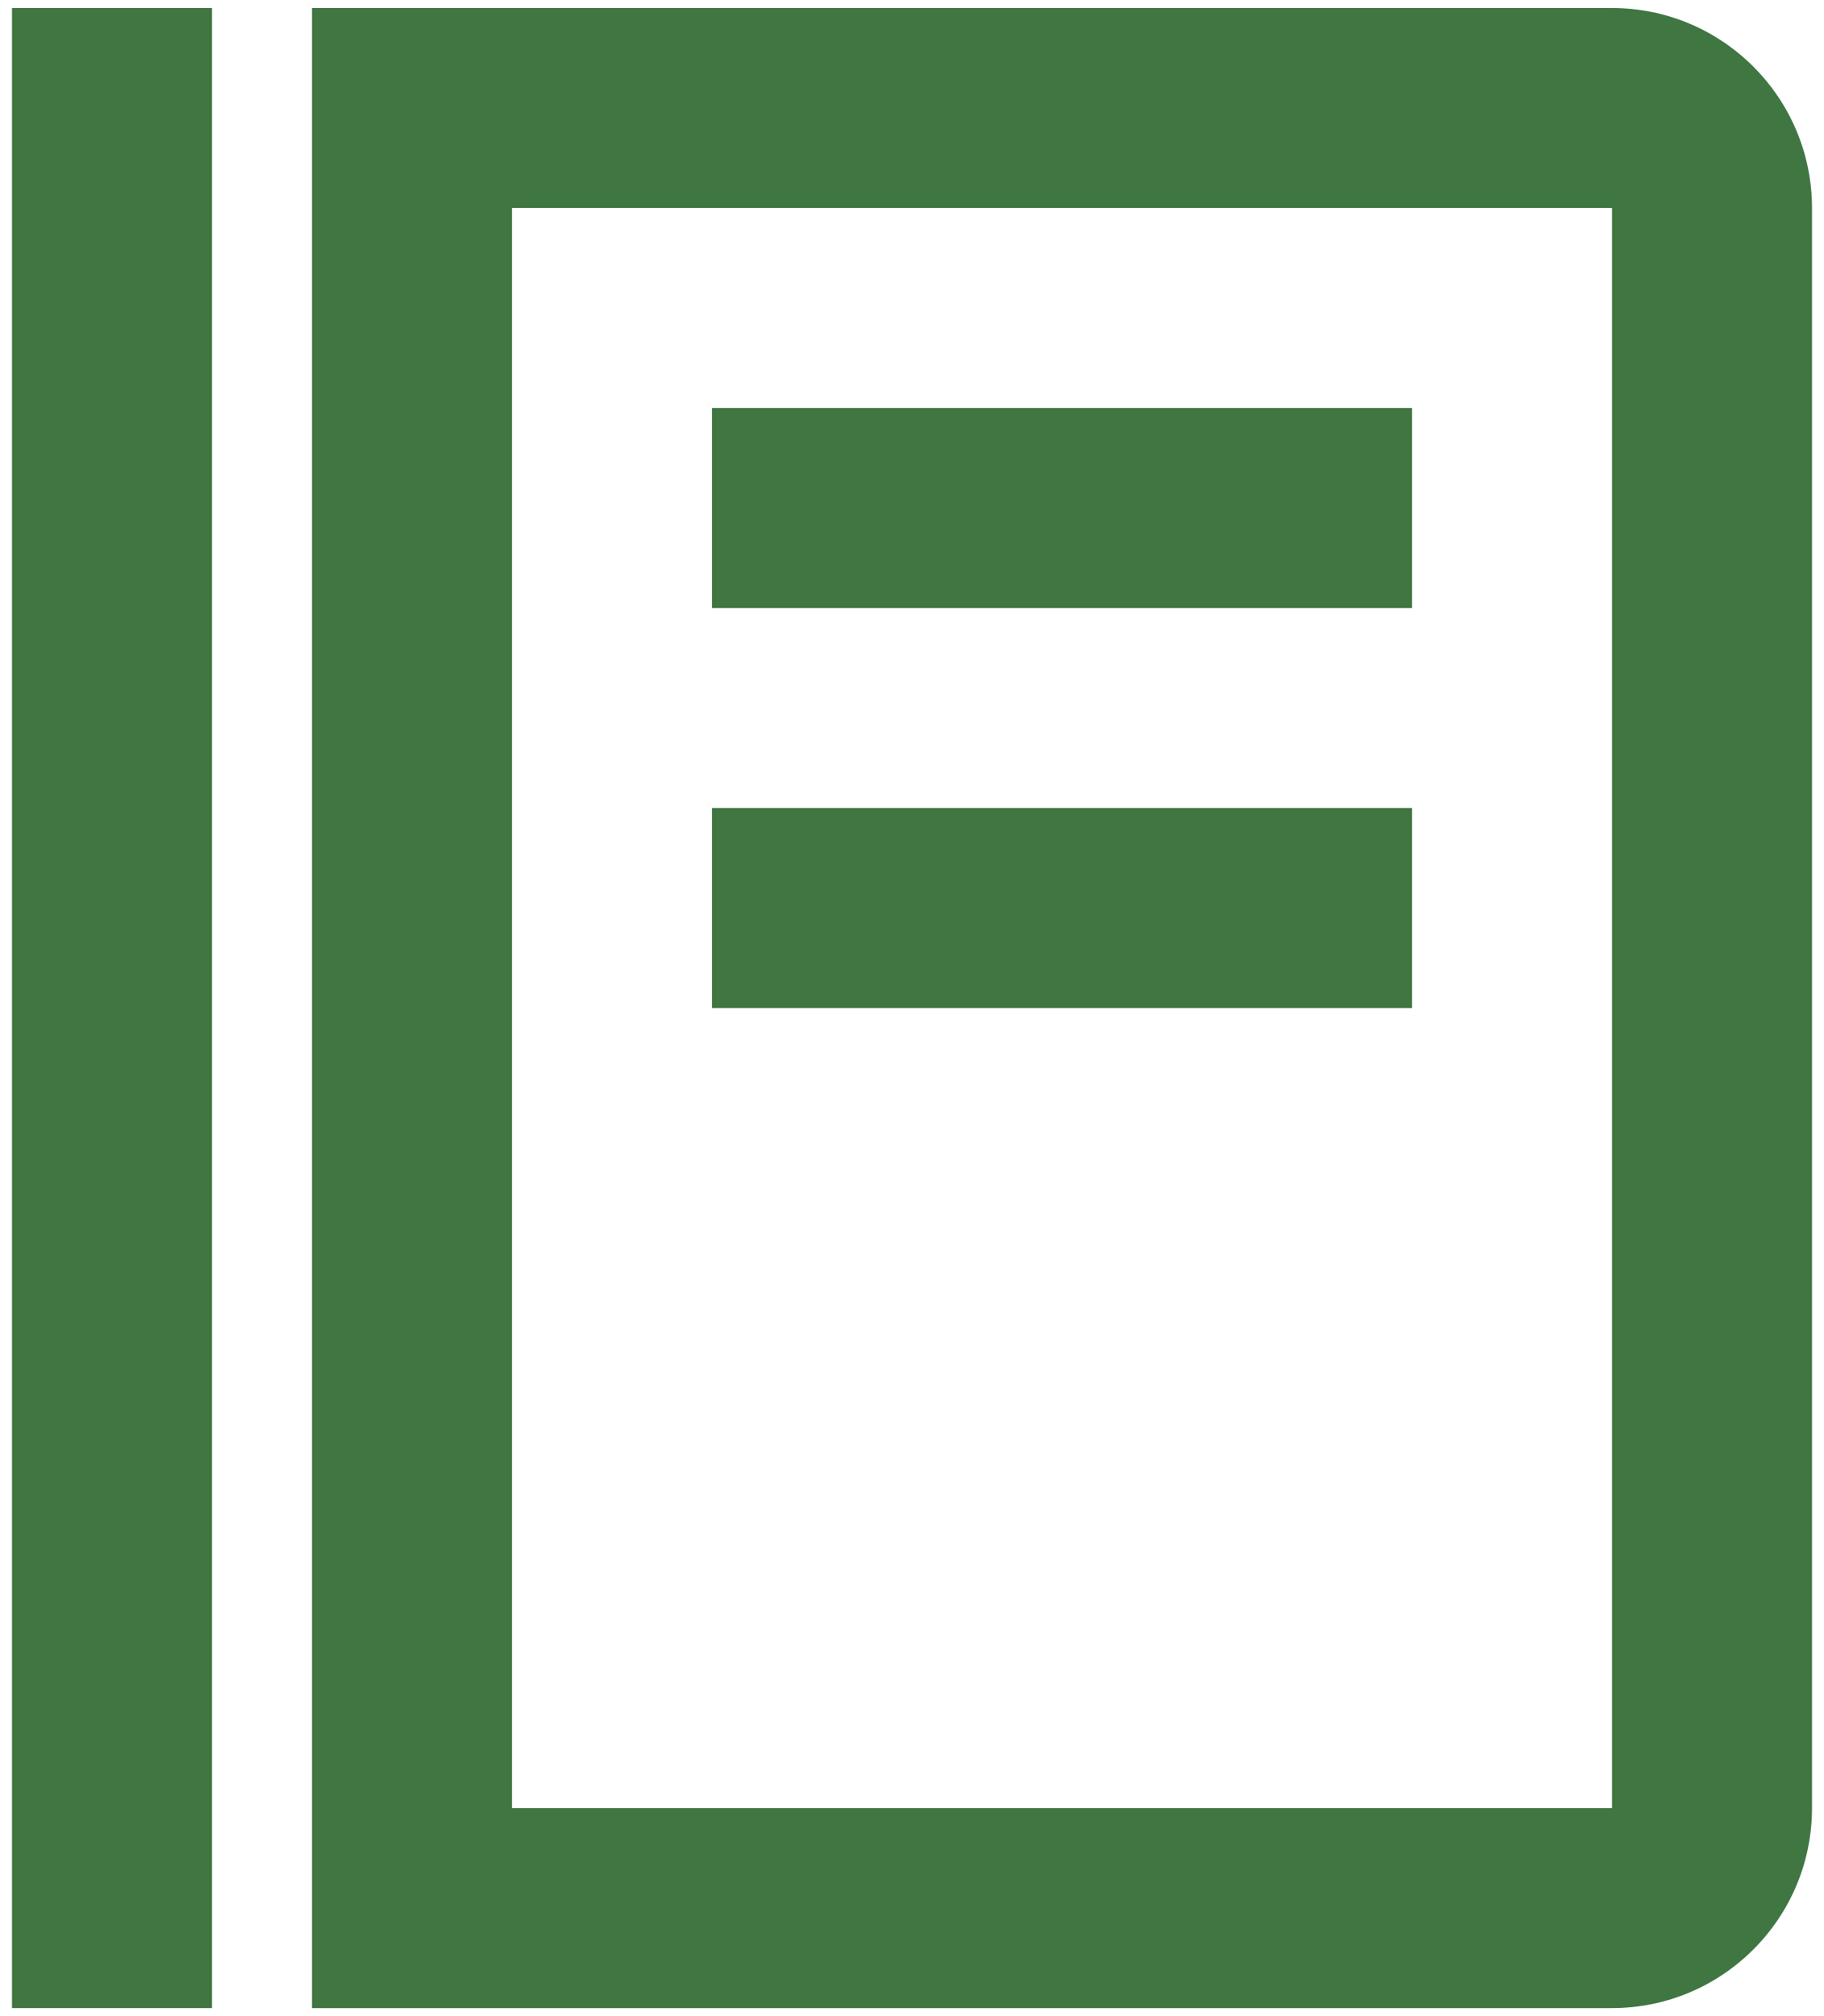
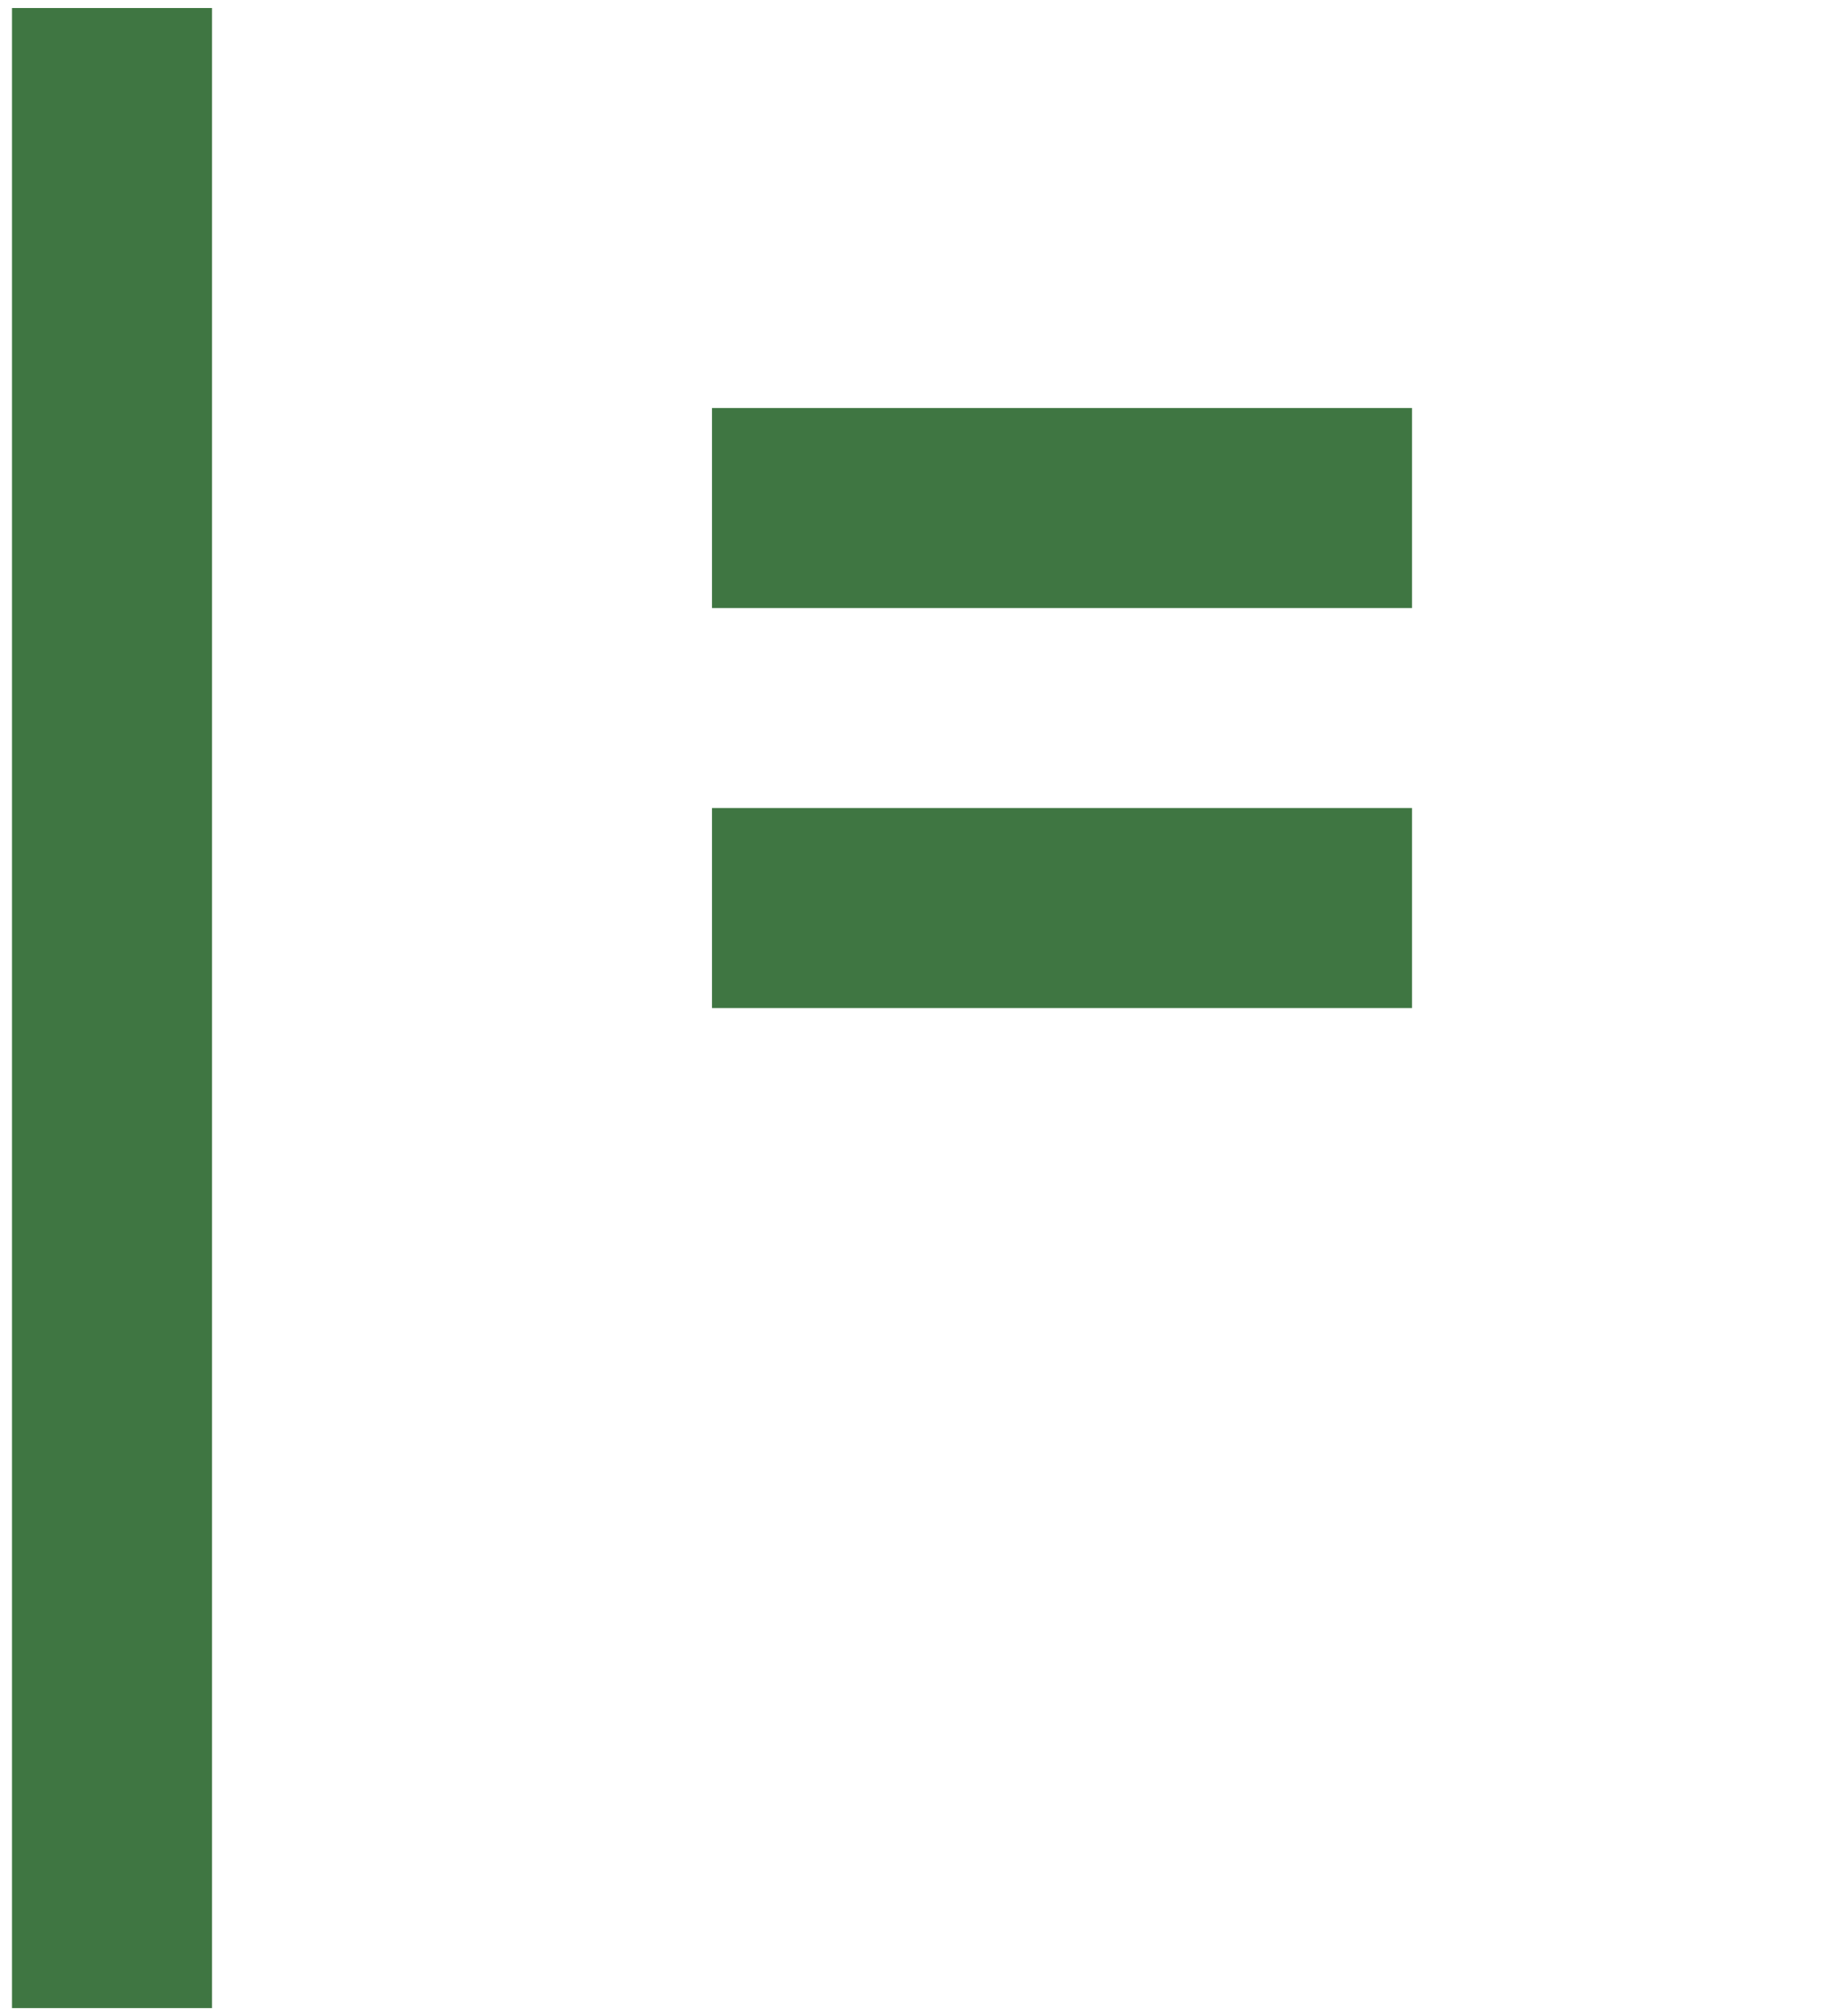
<svg xmlns="http://www.w3.org/2000/svg" width="38" height="42" viewBox="0 0 38 42" fill="none">
  <path d="M0.25 0.167H4.417V41.833H0.25V0.167ZM14.833 8.5H29.417V12.667H14.833V8.5ZM14.833 16.833H29.417V21H14.833V16.833Z" fill="#3F7642" />
-   <path d="M33.583 0.167H6.5V41.833H33.583C35.881 41.833 37.75 39.965 37.75 37.667V4.333C37.75 2.035 35.881 0.167 33.583 0.167ZM33.583 37.667H10.667V4.333H33.583V37.667Z" fill="#3F7642" />
</svg>